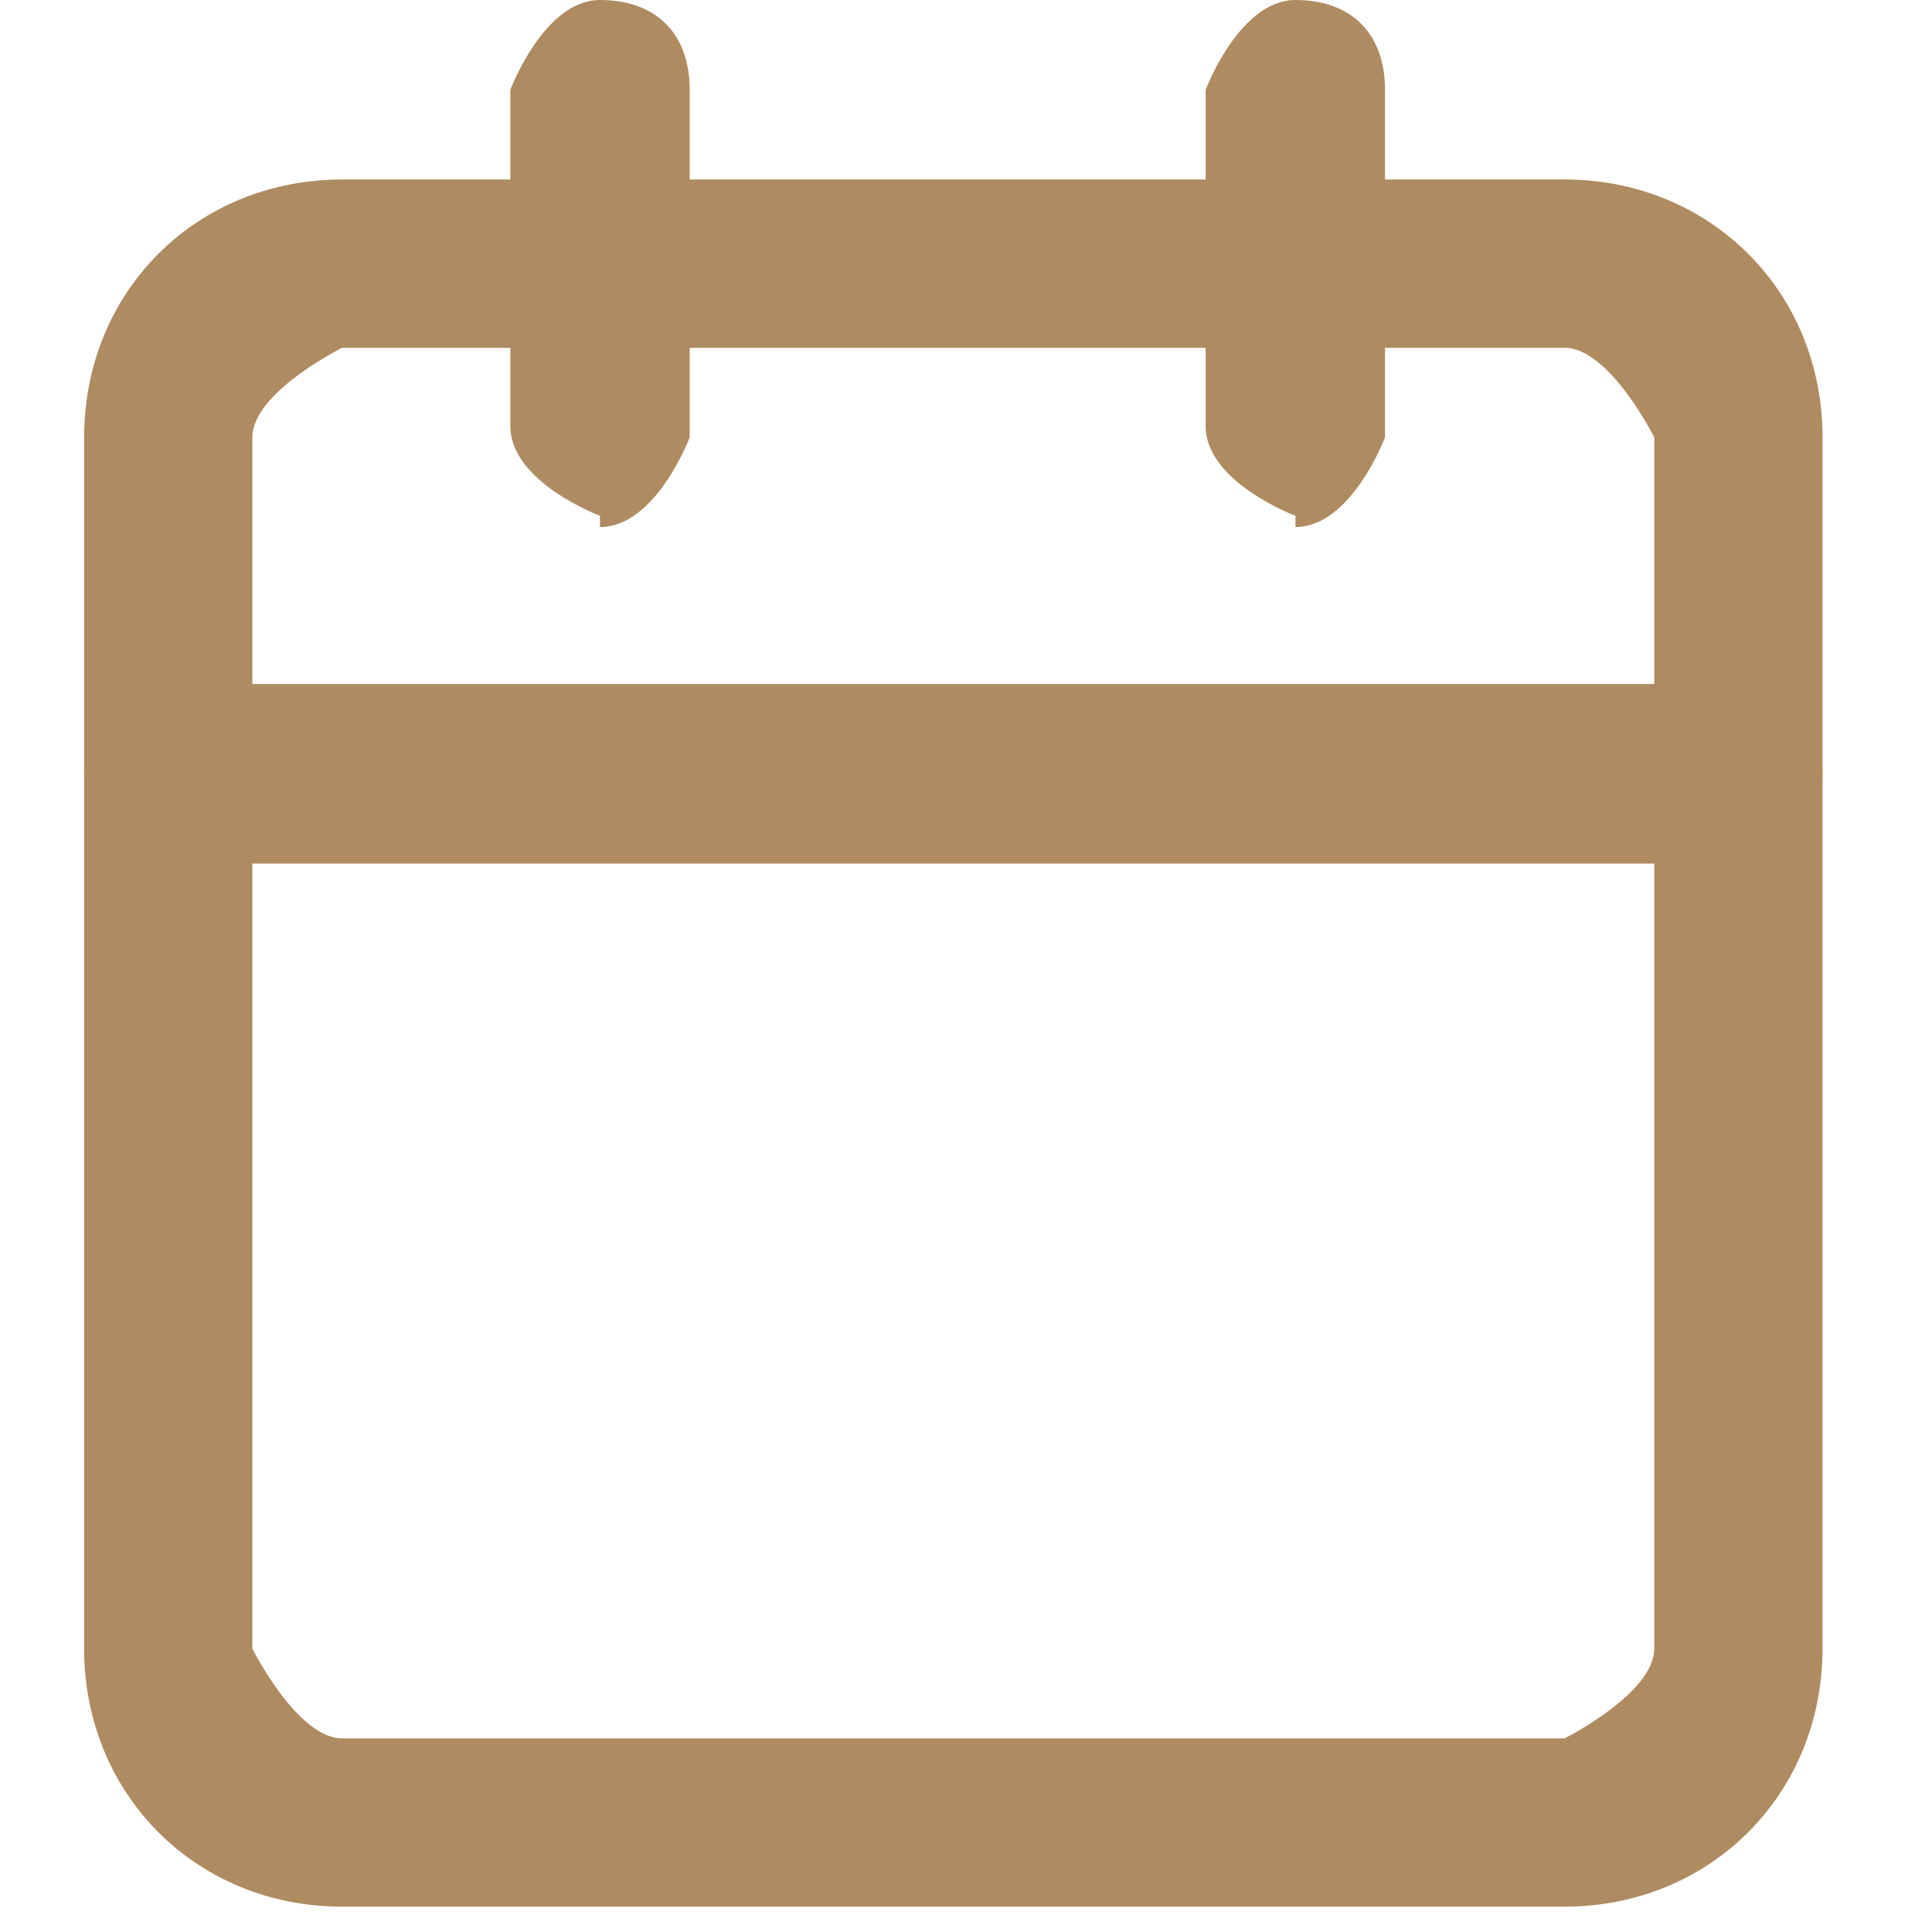
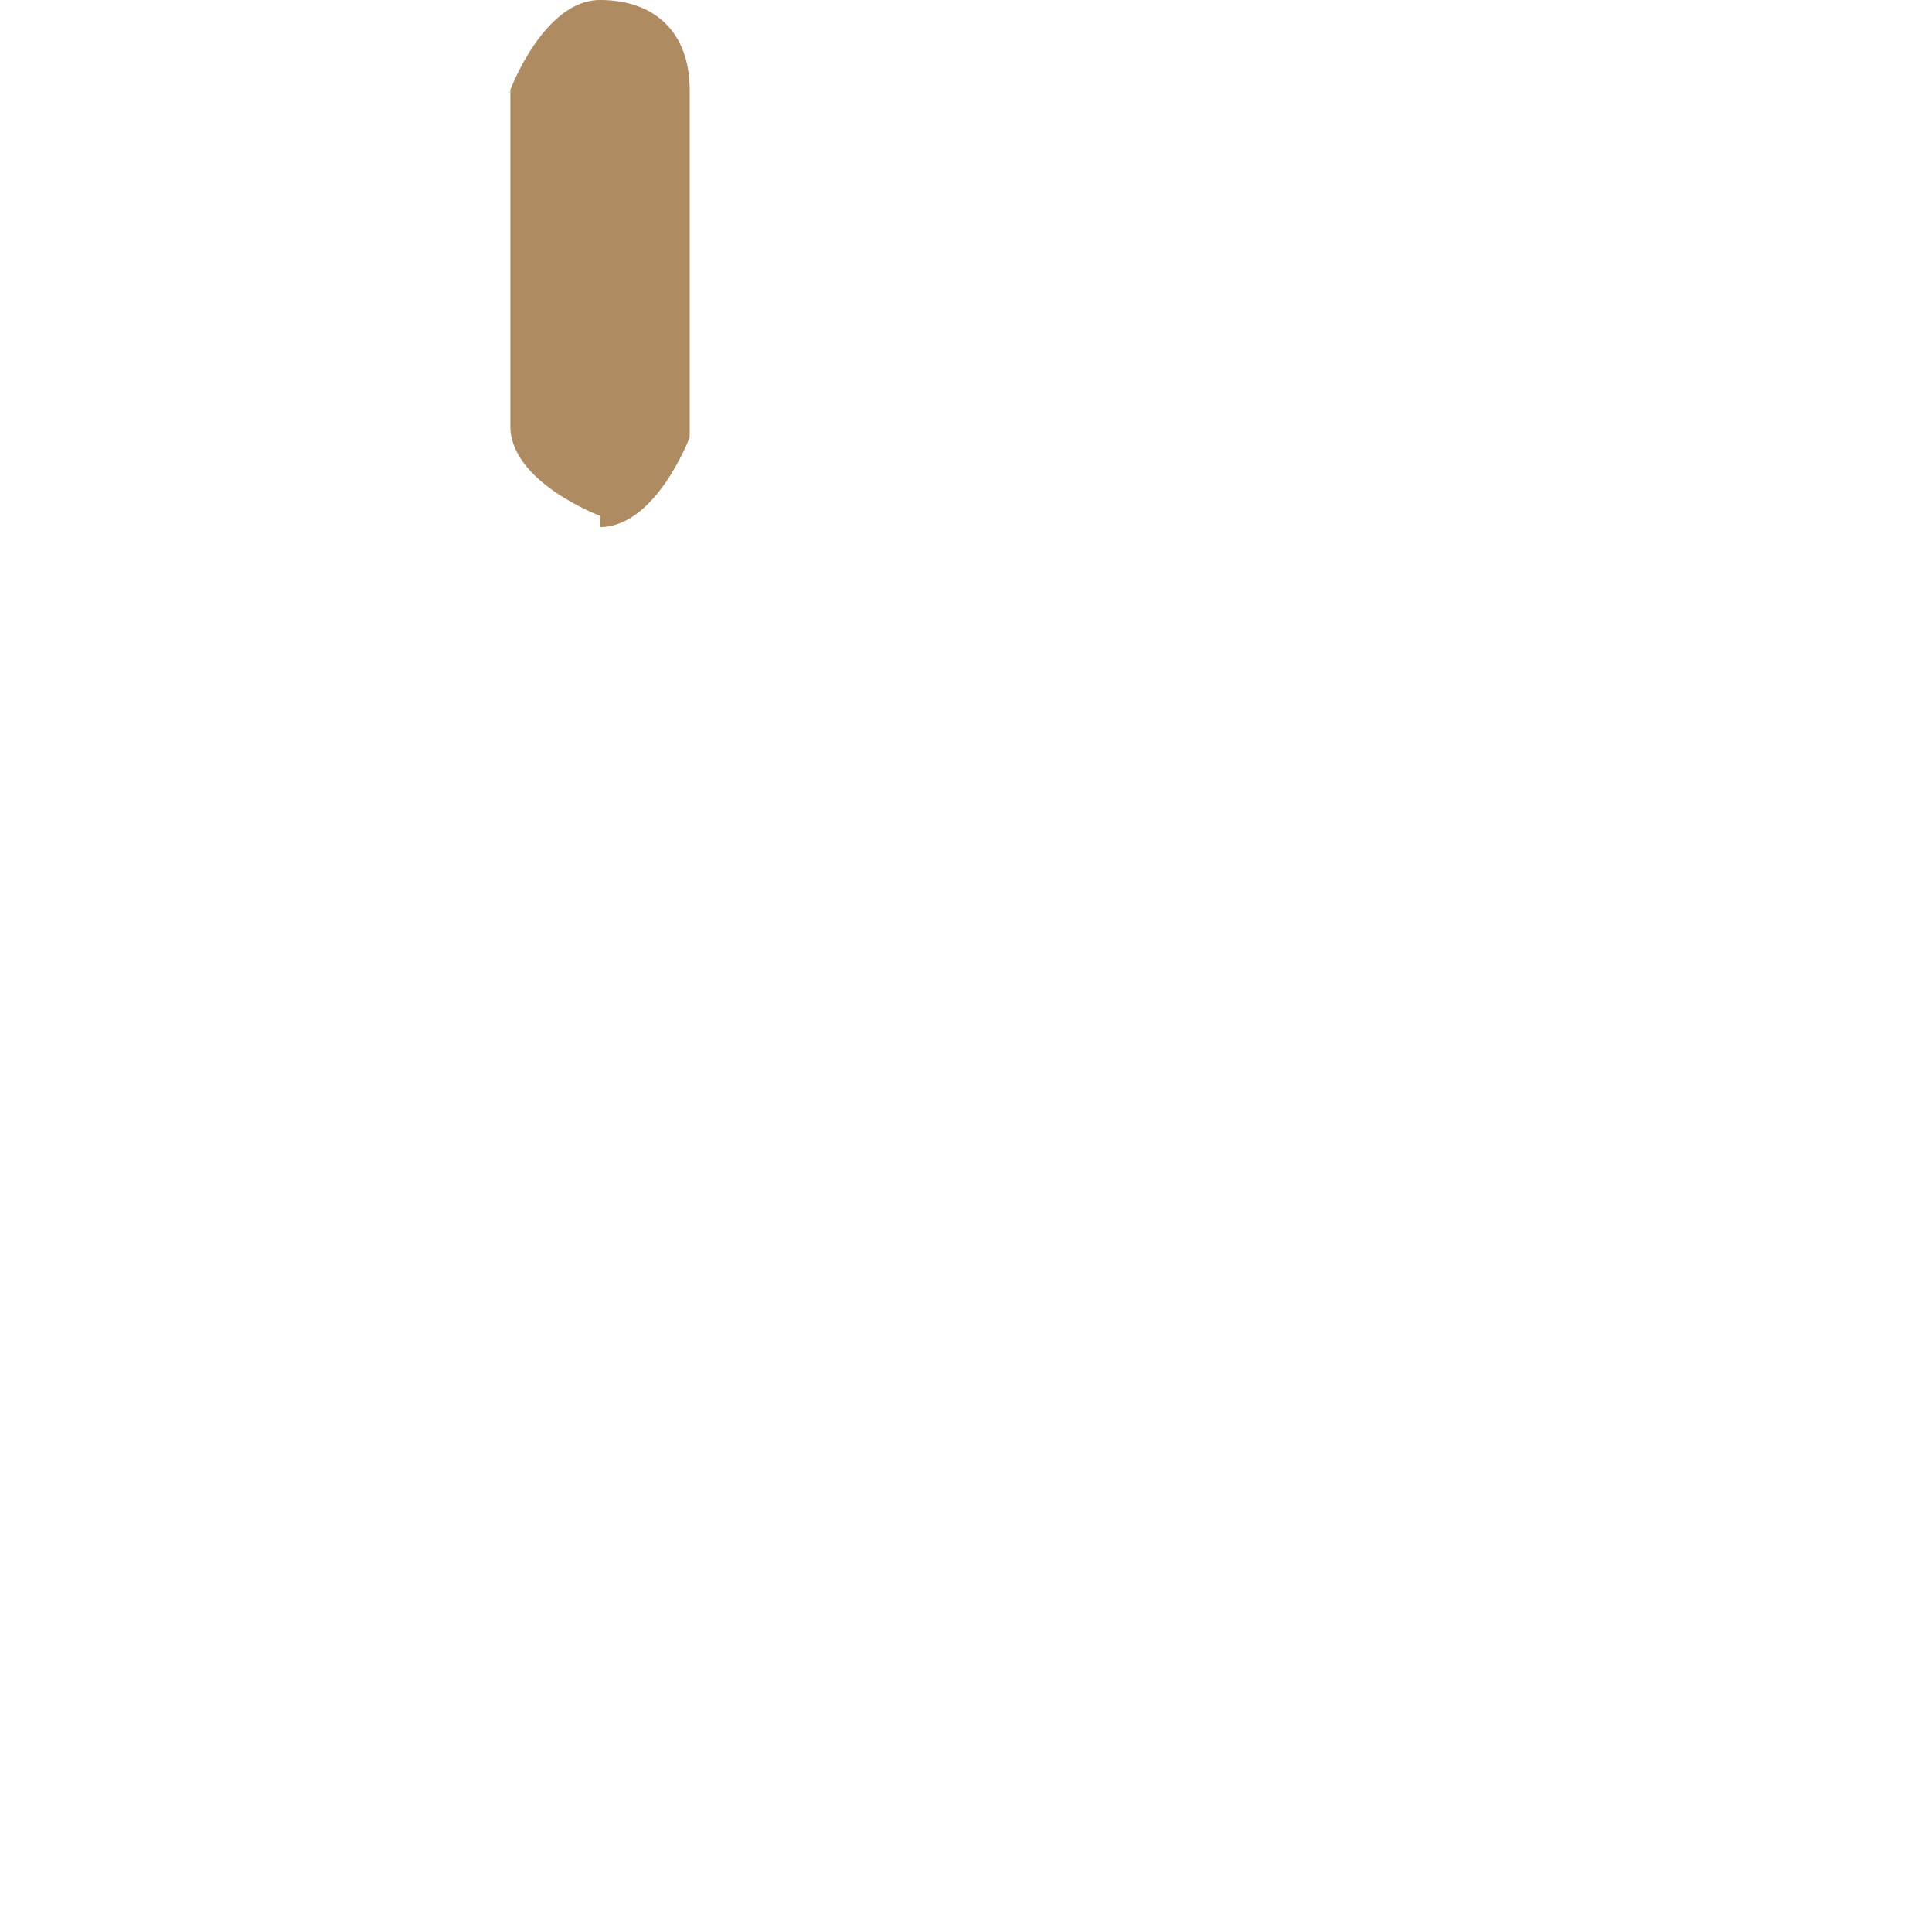
<svg xmlns="http://www.w3.org/2000/svg" width="50" zoomAndPan="magnify" viewBox="0 0 37.5 37.5" height="50" preserveAspectRatio="xMidYMid meet" version="1.2">
  <defs>
    <clipPath id="c7b78ca21f">
-       <path d="M 1 3 L 36 3 L 36 37.008 L 1 37.008 Z M 1 3 " />
-     </clipPath>
+       </clipPath>
  </defs>
  <g id="112cfe6ad0">
    <g clip-rule="nonzero" clip-path="url(#c7b78ca21f)">
-       <path style=" stroke:none;fill-rule:nonzero;fill:#af8b61;fill-opacity:1;" d="M 30.367 37.008 L 6.641 37.008 C 3.809 37.008 1.633 34.828 1.633 32 L 1.633 8.488 C 1.633 5.66 3.809 3.484 6.641 3.484 L 30.367 3.484 C 33.195 3.484 35.375 5.66 35.375 8.488 L 35.375 32 C 35.375 34.828 33.195 37.008 30.367 37.008 Z M 6.641 6.75 C 6.641 6.75 4.898 7.617 4.898 8.488 L 4.898 32 C 4.898 32 5.77 33.742 6.641 33.742 L 30.367 33.742 C 30.367 33.742 32.109 32.871 32.109 32 L 32.109 8.488 C 32.109 8.488 31.238 6.75 30.367 6.75 Z M 6.641 6.75 " />
-     </g>
-     <path style=" stroke:none;fill-rule:nonzero;fill:#af8b61;fill-opacity:1;" d="M 25.145 10.012 C 25.145 10.012 23.402 9.359 23.402 8.273 L 23.402 1.742 C 23.402 1.742 24.055 0 25.145 0 C 26.23 0 26.883 0.652 26.883 1.742 L 26.883 8.488 C 26.883 8.488 26.23 10.23 25.145 10.23 Z M 25.145 10.012 " />
+       </g>
    <path style=" stroke:none;fill-rule:nonzero;fill:#af8b61;fill-opacity:1;" d="M 11.645 10.012 C 11.645 10.012 9.906 9.359 9.906 8.273 L 9.906 1.742 C 9.906 1.742 10.559 0 11.645 0 C 12.734 0 13.387 0.652 13.387 1.742 L 13.387 8.488 C 13.387 8.488 12.734 10.23 11.645 10.23 Z M 11.645 10.012 " />
-     <path style=" stroke:none;fill-rule:nonzero;fill:#af8b61;fill-opacity:1;" d="M 33.633 16.762 L 3.375 16.762 C 3.375 16.762 1.633 16.109 1.633 15.02 C 1.633 13.934 2.285 13.277 3.375 13.277 L 33.633 13.277 C 33.633 13.277 35.375 13.934 35.375 15.02 C 35.375 16.109 34.723 16.762 33.633 16.762 Z M 33.633 16.762 " />
  </g>
</svg>